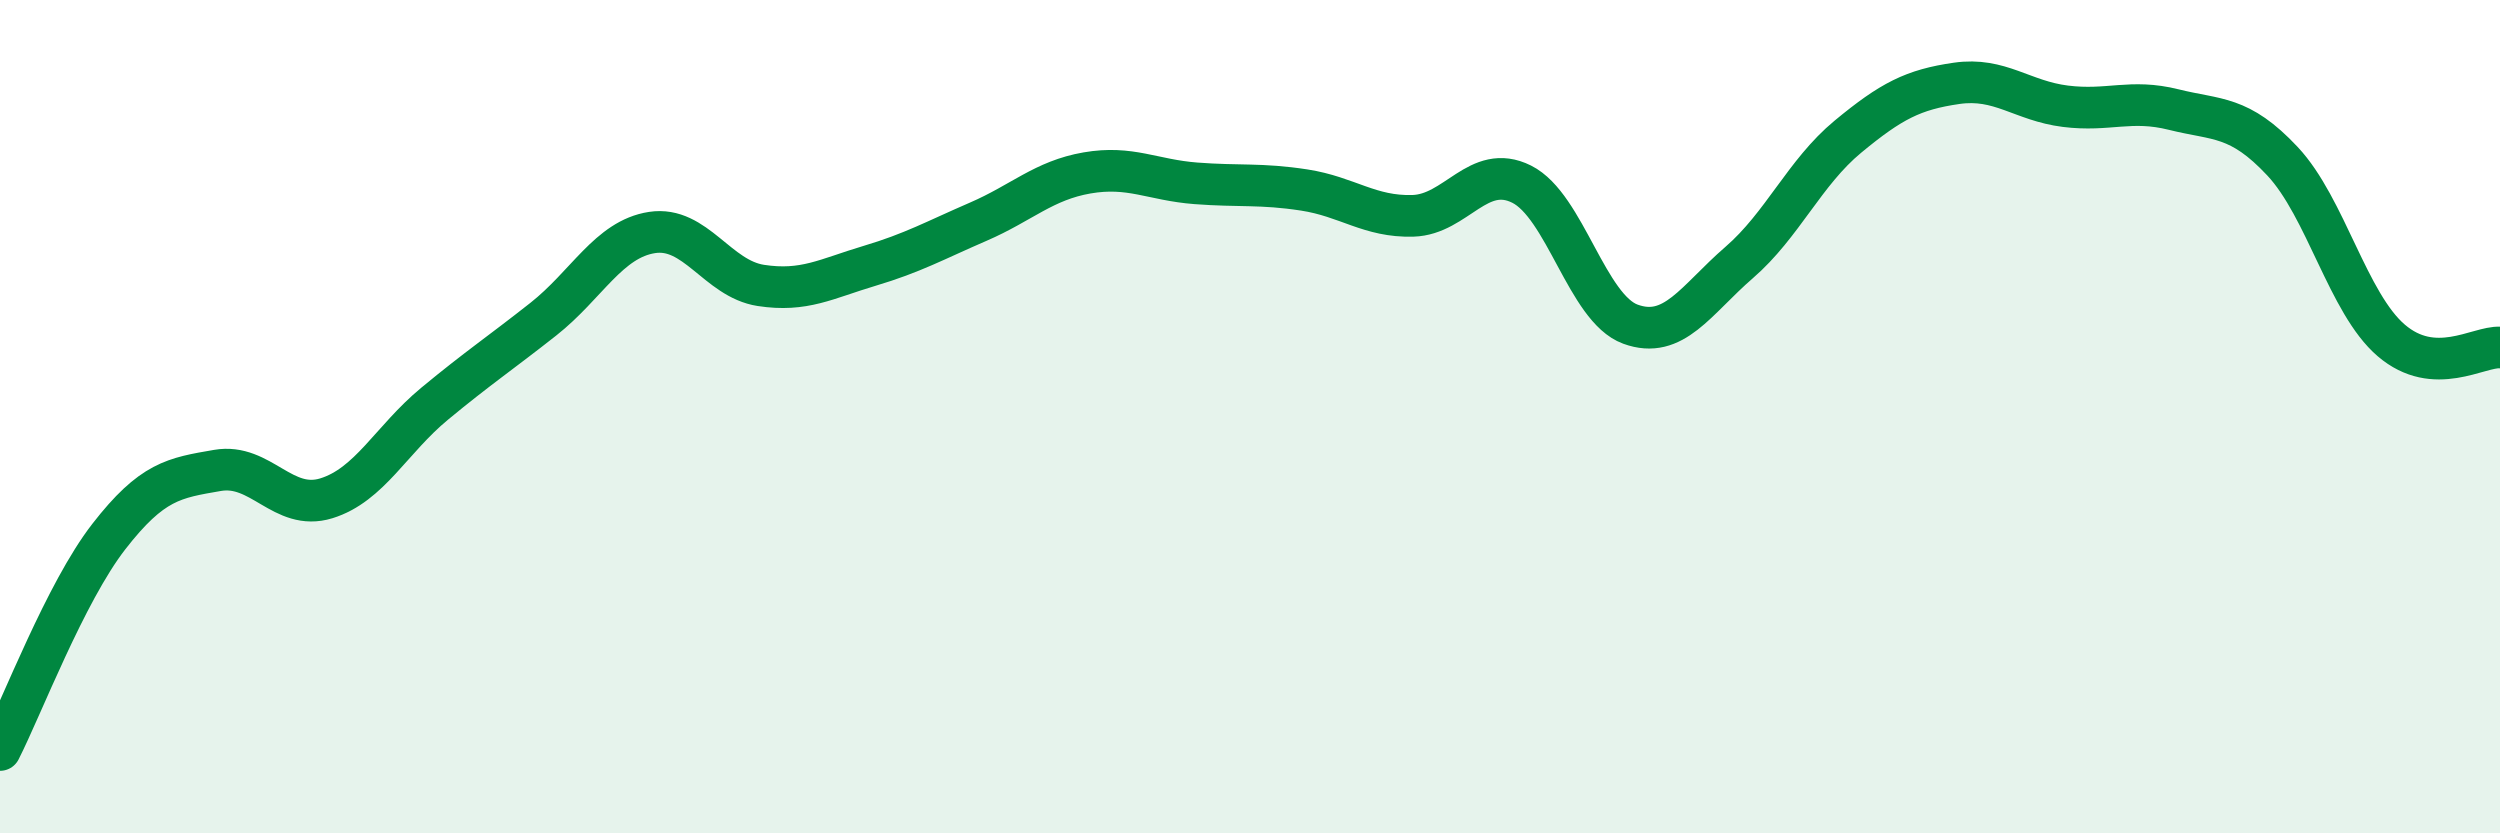
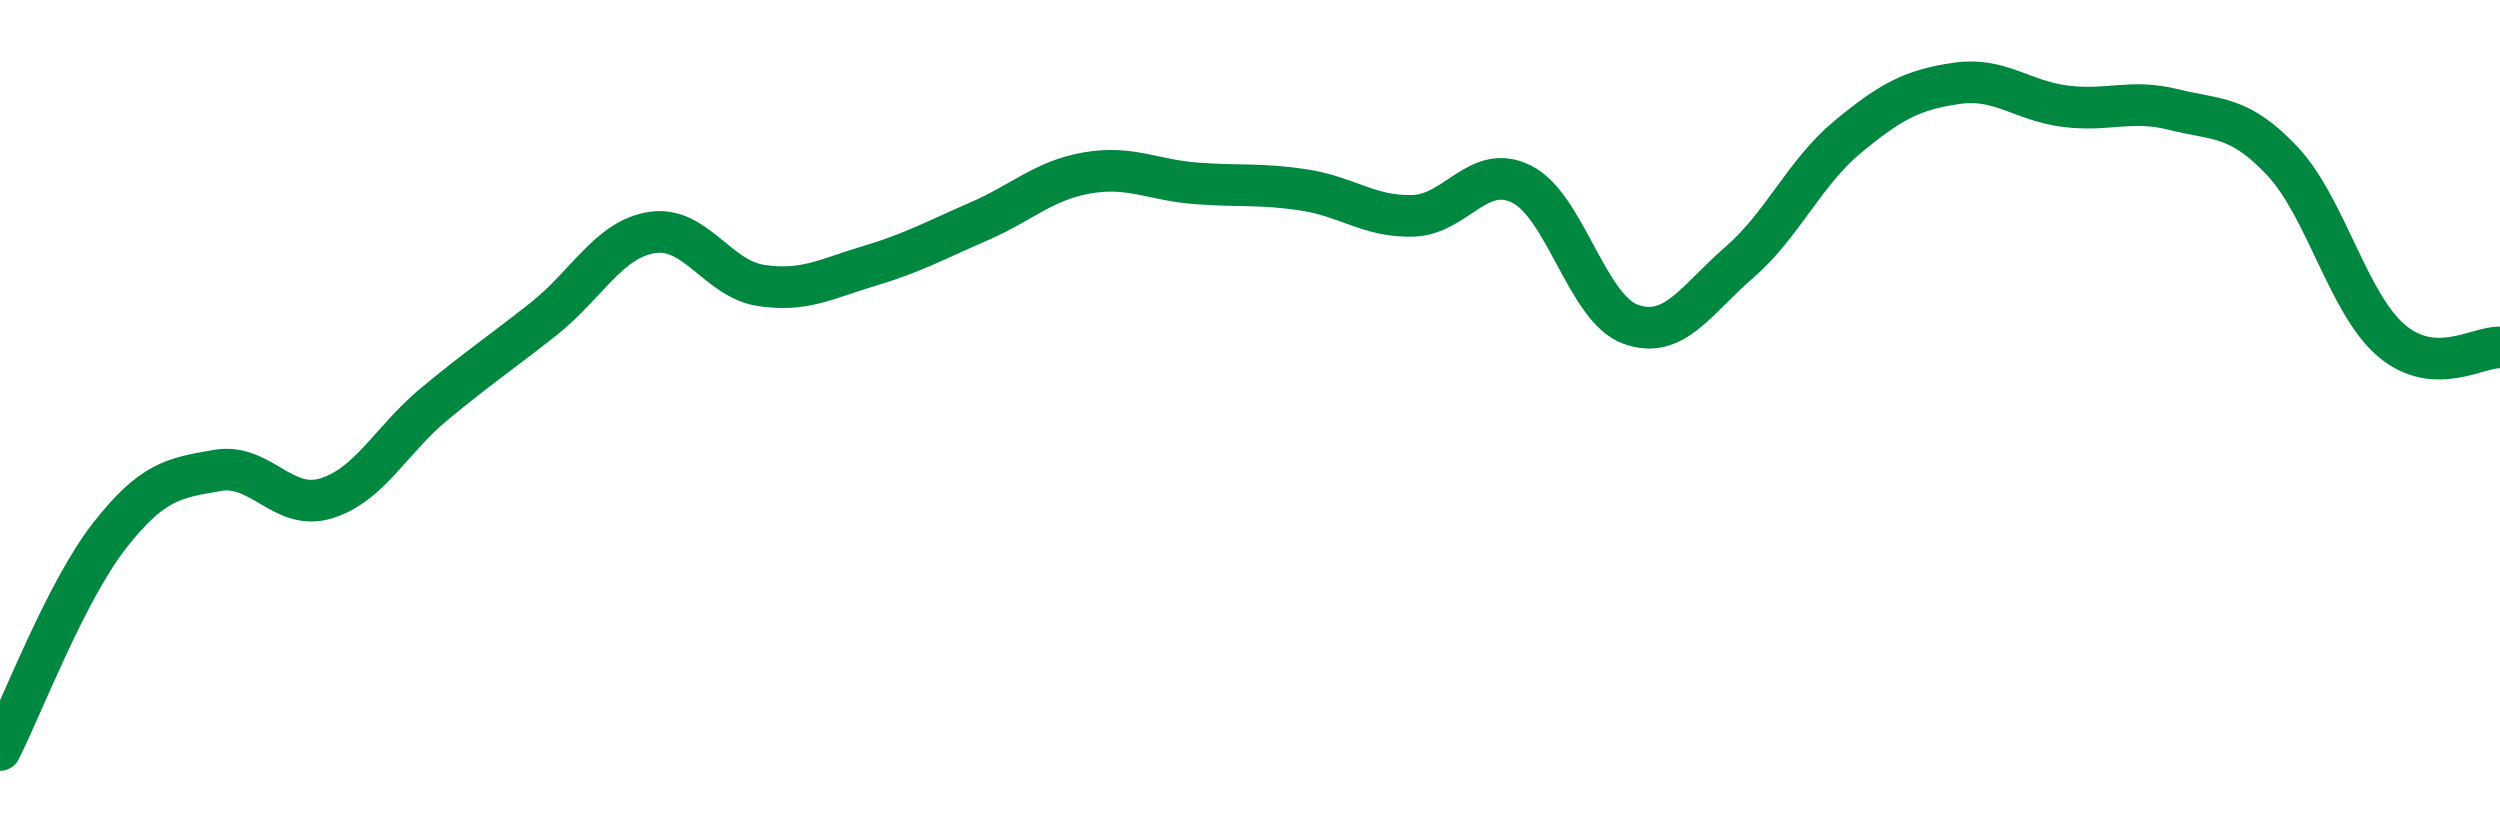
<svg xmlns="http://www.w3.org/2000/svg" width="60" height="20" viewBox="0 0 60 20">
-   <path d="M 0,18 C 0.52,16.98 1.57,14.22 2.61,12.88 C 3.65,11.54 4.18,11.47 5.22,11.29 C 6.26,11.11 6.79,12.28 7.83,11.96 C 8.87,11.64 9.39,10.55 10.43,9.69 C 11.47,8.83 12,8.48 13.04,7.66 C 14.08,6.84 14.61,5.74 15.65,5.58 C 16.69,5.42 17.22,6.69 18.26,6.85 C 19.3,7.01 19.83,6.69 20.87,6.38 C 21.91,6.07 22.44,5.77 23.48,5.32 C 24.52,4.87 25.05,4.33 26.09,4.15 C 27.13,3.97 27.66,4.32 28.7,4.4 C 29.74,4.48 30.26,4.4 31.3,4.56 C 32.34,4.72 32.87,5.21 33.91,5.18 C 34.95,5.15 35.48,3.9 36.52,4.42 C 37.56,4.94 38.09,7.4 39.13,7.78 C 40.17,8.16 40.7,7.2 41.74,6.3 C 42.78,5.4 43.31,4.14 44.35,3.28 C 45.39,2.42 45.92,2.15 46.96,2 C 48,1.85 48.53,2.42 49.57,2.55 C 50.61,2.68 51.13,2.37 52.17,2.63 C 53.21,2.89 53.74,2.76 54.78,3.87 C 55.82,4.98 56.35,7.28 57.39,8.17 C 58.43,9.06 59.48,8.31 60,8.34L60 20L0 20Z" fill="#008740" opacity="0.1" stroke-linecap="round" stroke-linejoin="round" />
  <path d="M 0,18 C 0.52,16.98 1.57,14.22 2.61,12.88 C 3.65,11.54 4.18,11.47 5.22,11.29 C 6.26,11.11 6.79,12.28 7.83,11.96 C 8.87,11.64 9.39,10.55 10.43,9.69 C 11.47,8.83 12,8.48 13.04,7.66 C 14.08,6.84 14.61,5.74 15.65,5.58 C 16.69,5.42 17.22,6.69 18.26,6.85 C 19.3,7.01 19.83,6.69 20.87,6.38 C 21.91,6.07 22.44,5.77 23.48,5.32 C 24.52,4.87 25.05,4.33 26.09,4.15 C 27.13,3.97 27.66,4.32 28.7,4.4 C 29.74,4.48 30.26,4.4 31.3,4.56 C 32.34,4.72 32.87,5.21 33.91,5.18 C 34.95,5.15 35.48,3.9 36.52,4.42 C 37.56,4.94 38.09,7.4 39.13,7.78 C 40.17,8.16 40.7,7.2 41.74,6.3 C 42.78,5.4 43.31,4.14 44.35,3.28 C 45.39,2.42 45.92,2.15 46.96,2 C 48,1.85 48.53,2.42 49.57,2.55 C 50.61,2.68 51.13,2.37 52.17,2.63 C 53.21,2.89 53.74,2.76 54.78,3.87 C 55.82,4.98 56.35,7.28 57.39,8.17 C 58.43,9.06 59.48,8.31 60,8.34" stroke="#008740" stroke-width="1" fill="none" stroke-linecap="round" stroke-linejoin="round" />
</svg>